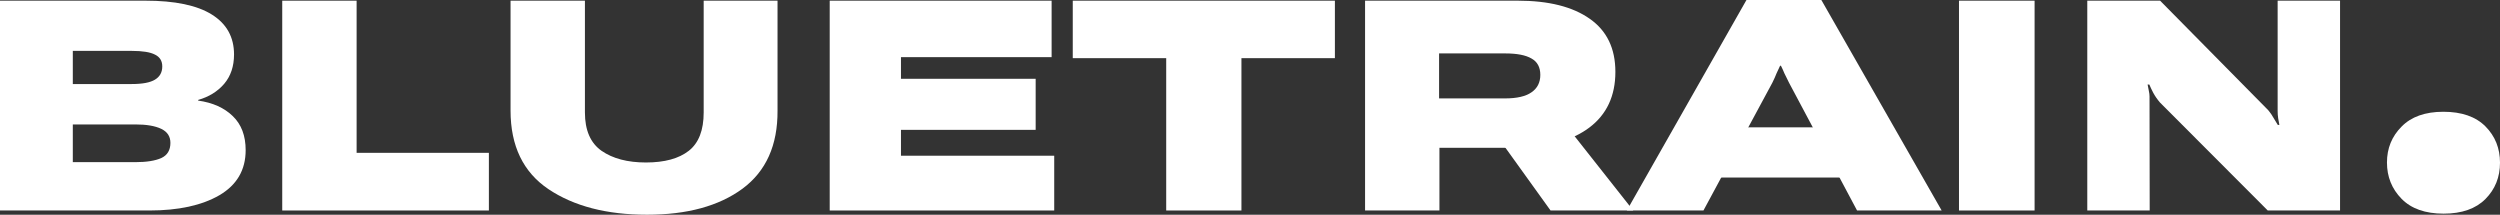
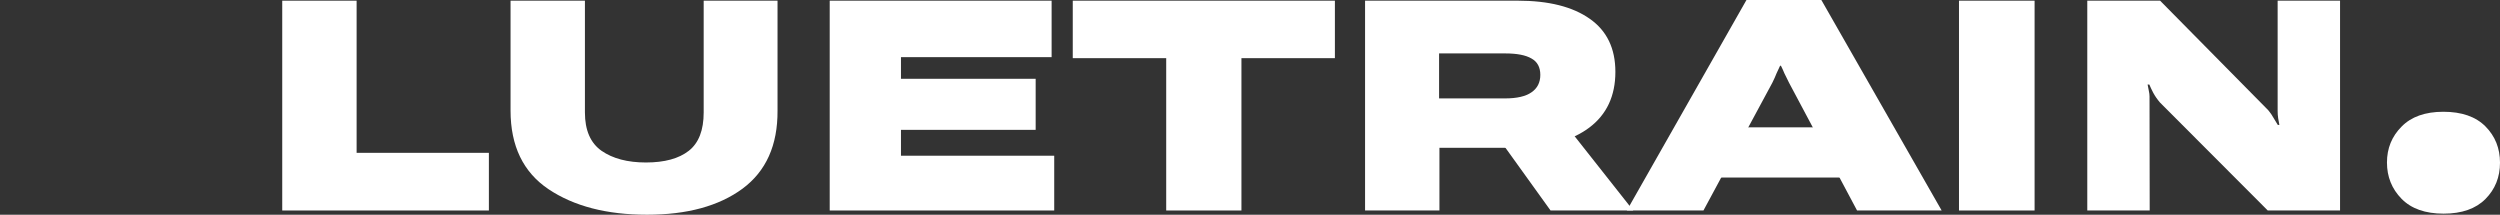
<svg xmlns="http://www.w3.org/2000/svg" width="163" height="14" viewBox="0 0 163 14" fill="none">
  <rect x="0" y="0" width="163" height="14" fill="#333333" stroke="none" />
-   <path d="M0 13.724H9.743C11.635 13.724 13.153 13.394 14.299 12.732C15.444 12.063 16.017 11.082 16.017 9.789C16.017 8.848 15.738 8.11 15.18 7.573C14.623 7.029 13.869 6.691 12.92 6.559V6.515C13.62 6.317 14.185 5.967 14.615 5.468C15.045 4.961 15.259 4.321 15.259 3.55C15.259 2.418 14.777 1.551 13.812 0.948C12.848 0.345 11.405 0.044 9.483 0.044H0V13.724ZM4.747 10.572V8.113H8.828C9.551 8.113 10.113 8.209 10.512 8.4C10.911 8.591 11.111 8.896 11.111 9.315C11.111 9.793 10.911 10.123 10.512 10.307C10.113 10.483 9.551 10.572 8.828 10.572H4.747ZM4.747 5.479V3.318H8.59C9.291 3.318 9.796 3.399 10.105 3.561C10.422 3.715 10.58 3.972 10.58 4.332C10.58 4.714 10.422 5.001 10.105 5.192C9.796 5.383 9.291 5.479 8.59 5.479H4.747Z" fill="white" />
  <path d="M18.402 13.724H31.875V9.965H23.251V0.044H18.402V13.724Z" fill="white" />
  <path d="M33.288 7.209C33.288 9.517 34.113 11.226 35.763 12.335C37.421 13.445 39.561 14 42.184 14C44.798 14 46.874 13.434 48.412 12.302C49.949 11.163 50.71 9.466 50.695 7.209V0.044H45.88V7.331C45.88 8.492 45.556 9.326 44.908 9.833C44.26 10.34 43.329 10.594 42.116 10.594C40.918 10.594 39.953 10.34 39.222 9.833C38.499 9.326 38.137 8.492 38.137 7.331V0.044H33.288V7.209Z" fill="white" />
  <path d="M54.097 13.724H68.735V10.153H58.743V8.466H67.525V5.137H58.743V3.726H68.565V0.044H54.097V13.724Z" fill="white" />
  <path d="M69.944 3.792H76.037V13.724H80.942V3.792H87.035V0.044H69.944V3.792Z" fill="white" />
  <path d="M89.002 13.724H93.851V9.635H98.915C100.919 9.605 102.486 9.168 103.617 8.323C104.754 7.47 105.323 6.258 105.323 4.685C105.323 3.156 104.766 2.003 103.651 1.224C102.535 0.437 100.972 0.044 98.96 0.044H89.002V13.724ZM93.828 6.416V3.483H98.146C98.907 3.483 99.476 3.594 99.853 3.814C100.237 4.027 100.429 4.384 100.429 4.883C100.429 5.376 100.237 5.754 99.853 6.019C99.476 6.283 98.903 6.416 98.135 6.416H93.828Z" fill="white" />
  <path d="M106.069 13.724H111.065L115.553 5.402C115.673 5.159 115.768 4.95 115.835 4.773C115.911 4.597 115.986 4.435 116.061 4.288H116.118C116.193 4.435 116.269 4.601 116.344 4.784C116.427 4.961 116.529 5.166 116.649 5.402L121.08 13.724H126.596L118.752 0H113.869L106.069 13.724Z" fill="white" />
  <path d="M127.726 13.724H132.655V0.044H127.726V13.724Z" fill="white" />
  <path d="M136.091 13.724H140.16L140.149 6.283C140.149 6.181 140.134 6.059 140.103 5.92C140.081 5.773 140.054 5.637 140.024 5.512H140.137C140.19 5.644 140.273 5.82 140.386 6.041C140.499 6.254 140.646 6.467 140.827 6.68L147.857 13.724H152.571V0.044H148.502V7.231C148.502 7.408 148.513 7.566 148.536 7.706C148.558 7.838 148.585 7.985 148.615 8.146H148.513C148.445 8.044 148.359 7.9 148.253 7.717C148.148 7.525 148.027 7.349 147.891 7.187L140.838 0.044H136.091V13.724Z" fill="white" />
  <path d="M155.63 10.594C155.63 11.525 155.947 12.313 156.58 12.96C157.213 13.607 158.127 13.93 159.323 13.93C160.508 13.93 161.418 13.612 162.051 12.975C162.684 12.338 163 11.549 163 10.608C163 9.668 162.684 8.879 162.051 8.242C161.418 7.605 160.503 7.287 159.308 7.287C158.122 7.287 157.213 7.61 156.58 8.257C155.947 8.894 155.63 9.673 155.63 10.594Z" fill="white" />
  <path d="M122.369 11.575H110.093L111.518 8.301H120.956L122.369 11.575Z" fill="white" />
  <path d="M106.488 13.724H101.096L96.823 7.783L101.571 7.496L106.488 13.724Z" fill="white" />
</svg>